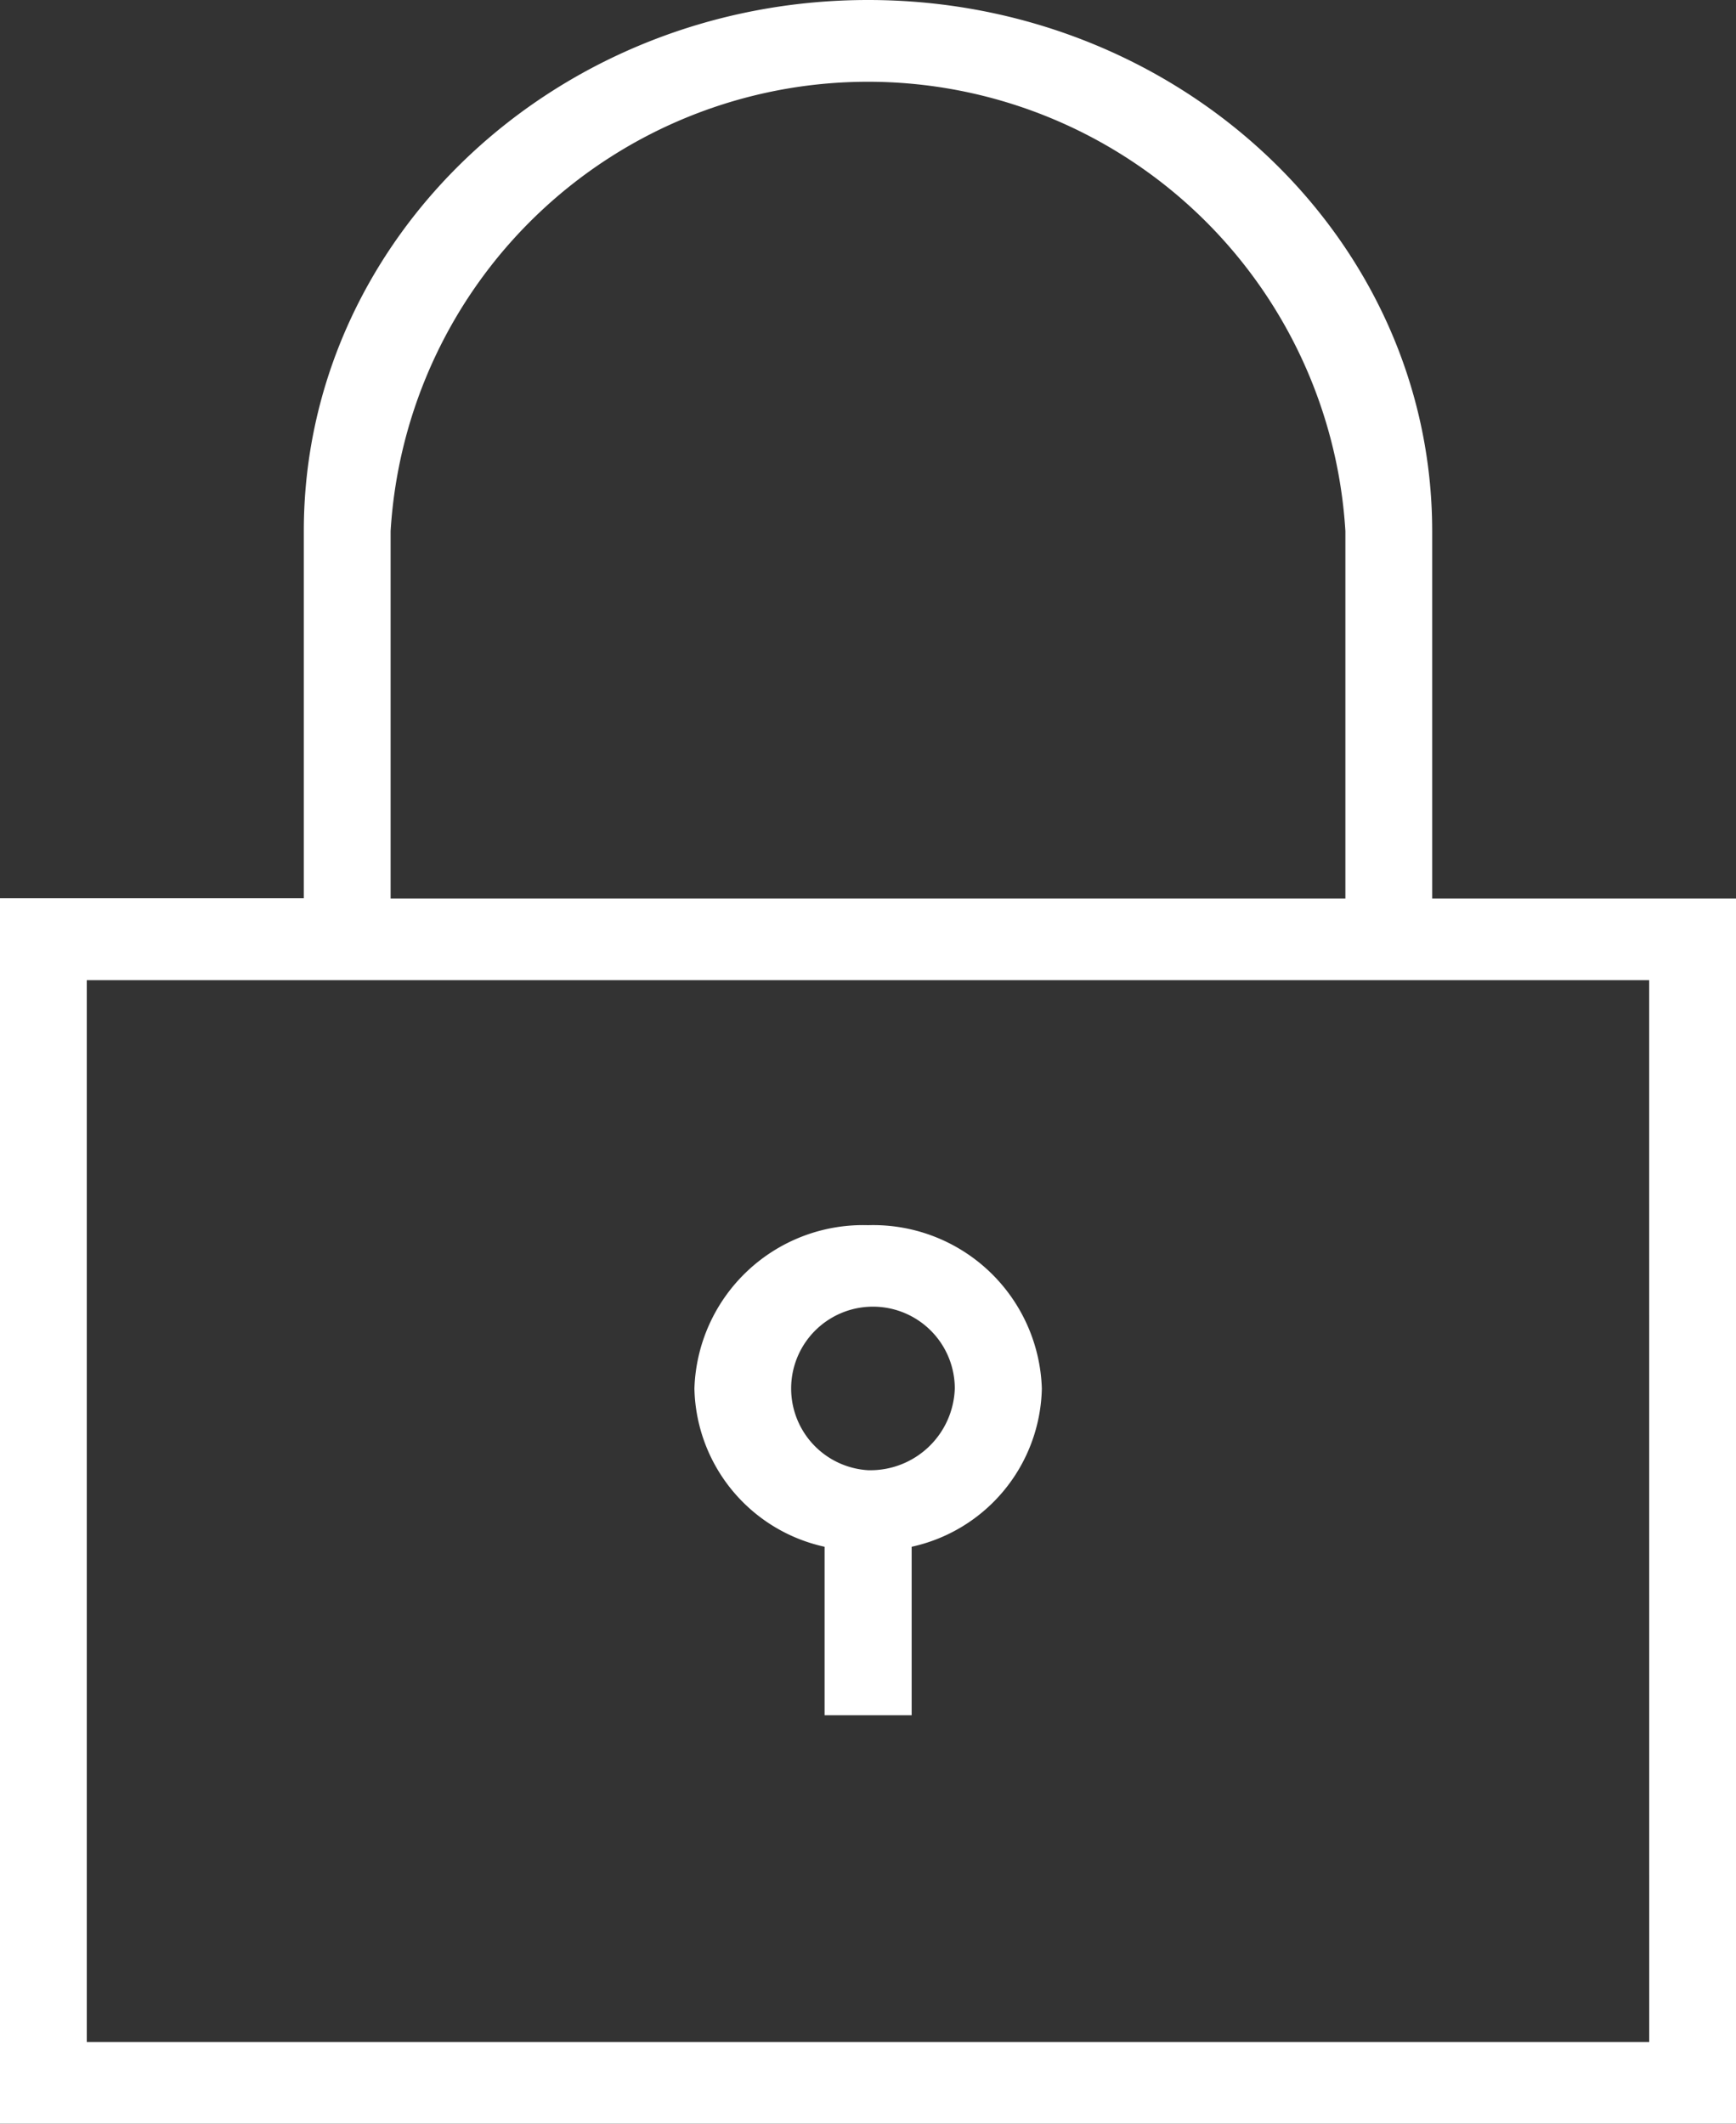
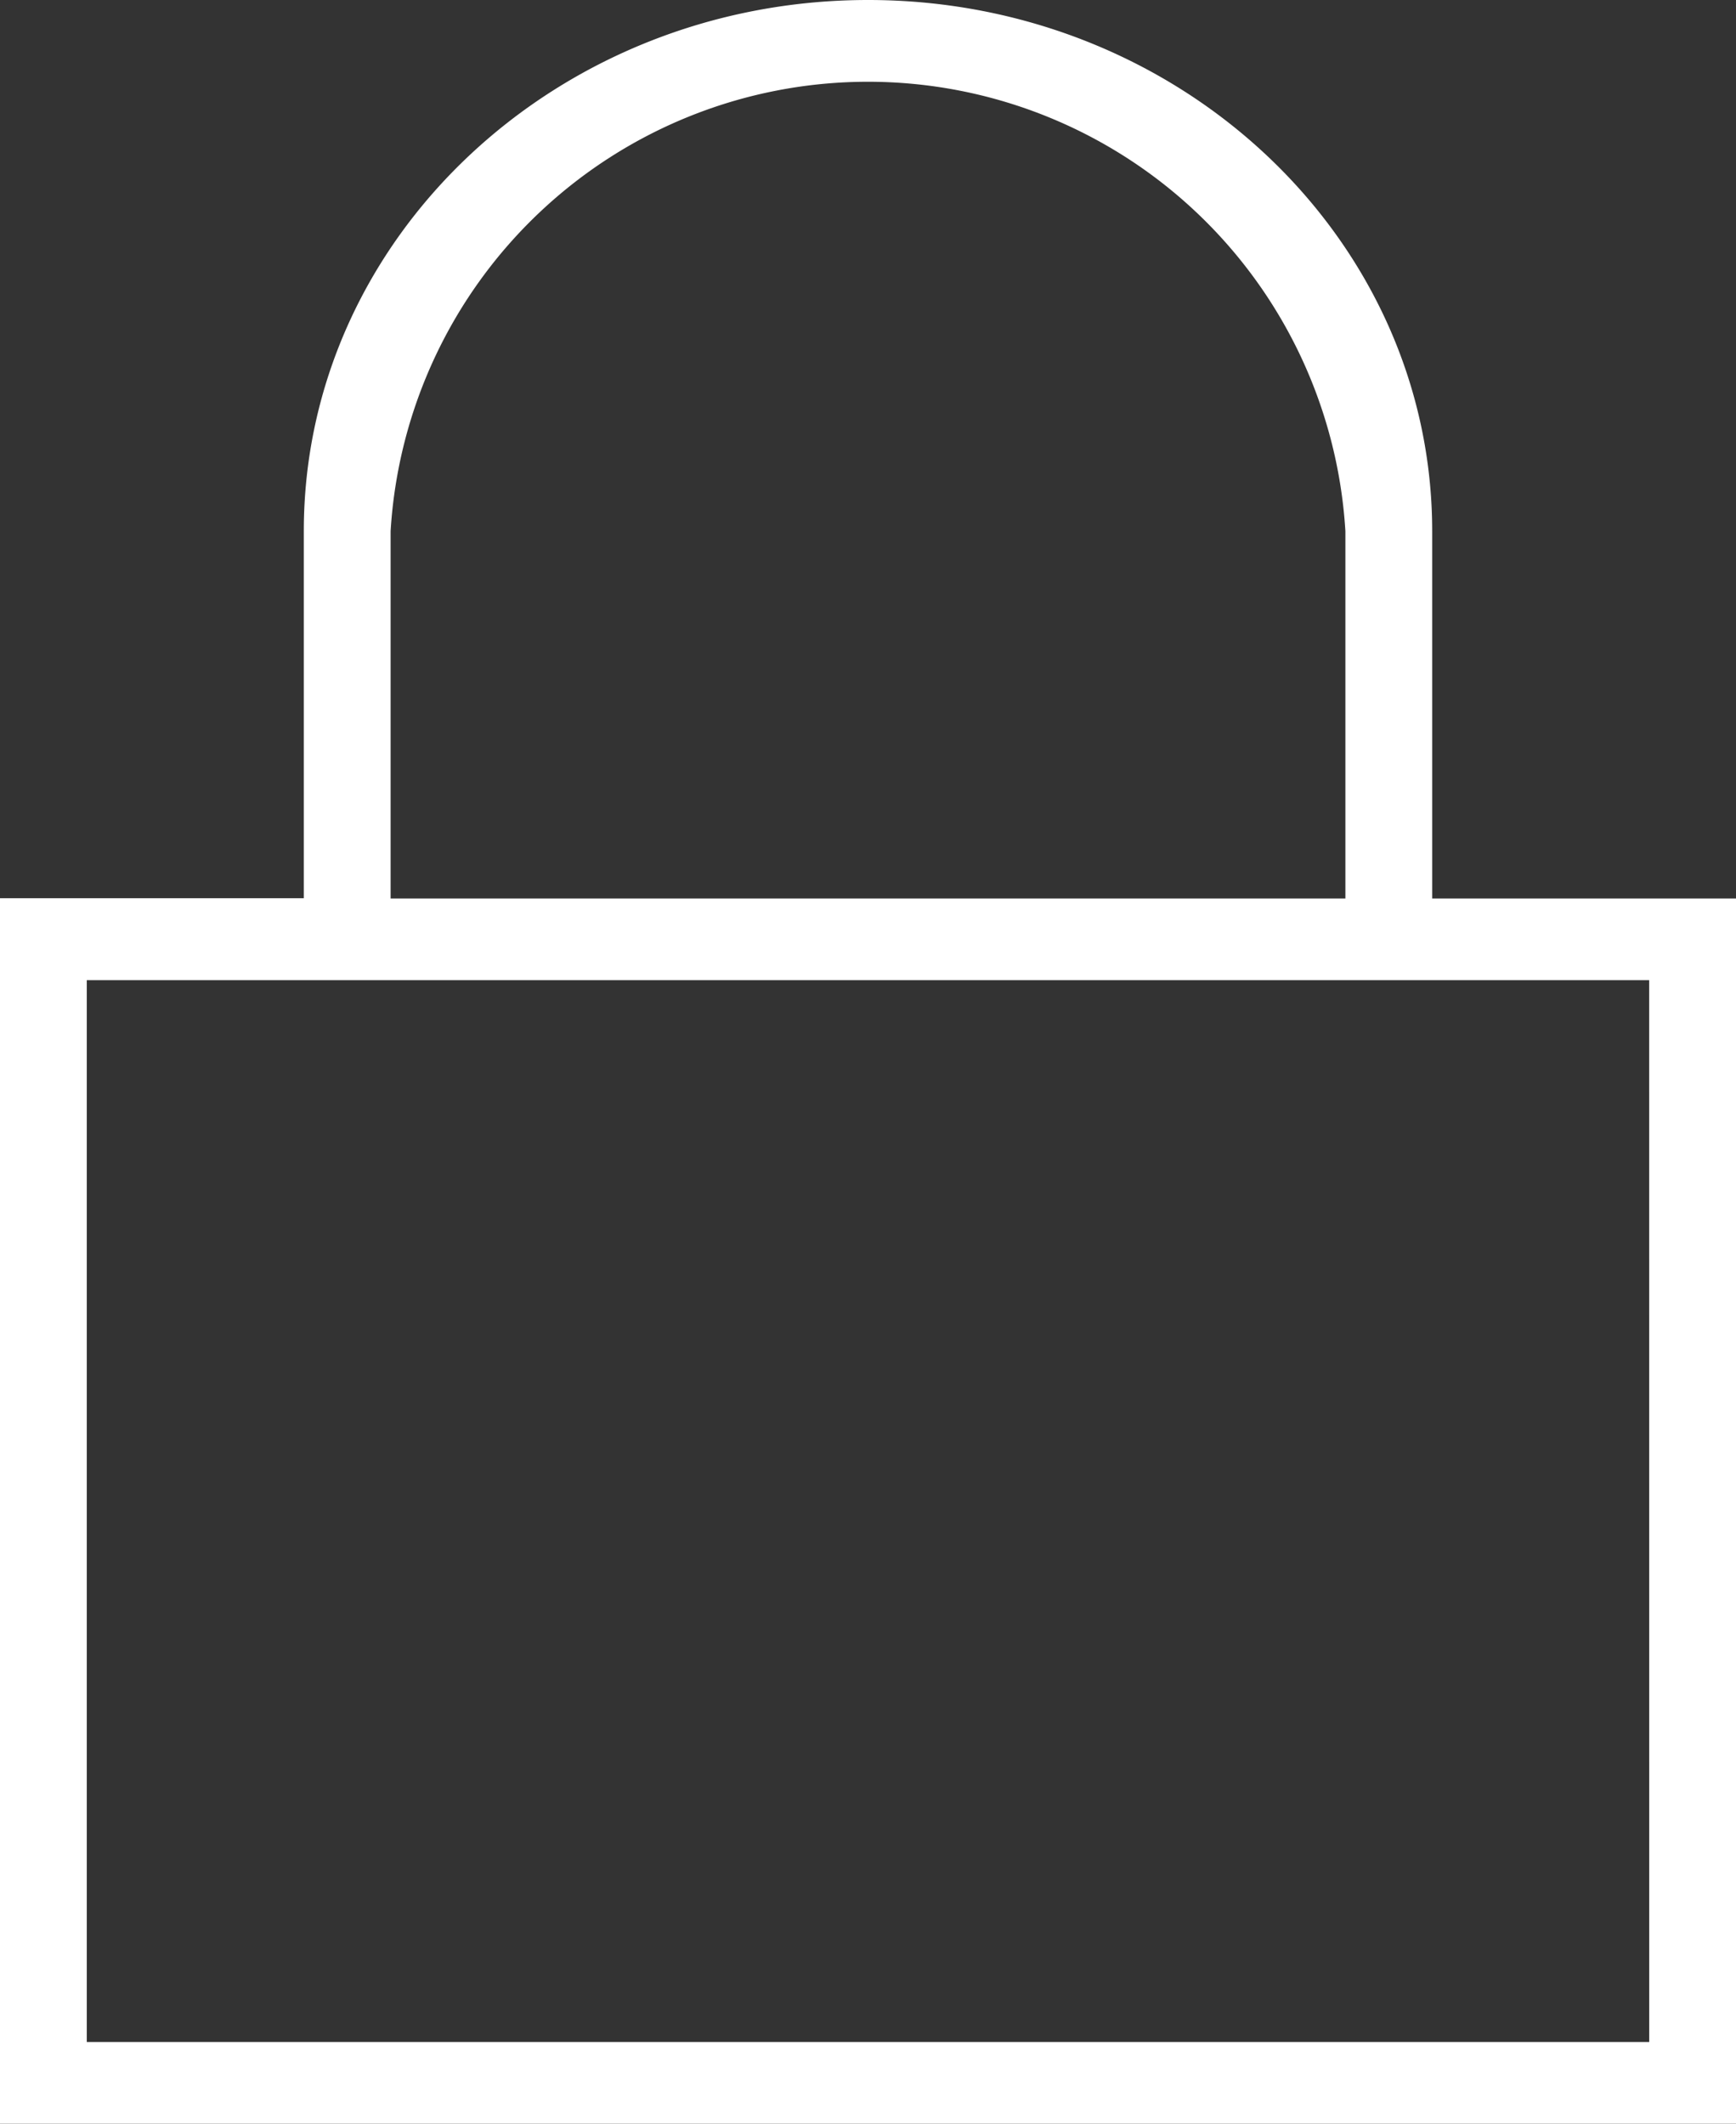
<svg xmlns="http://www.w3.org/2000/svg" id="d655fa94248bb33e79cb4e16f4d04b81" width="33.564" height="41.049" viewBox="0 0 33.564 41.049">
  <rect x="0" y="0" width="33.564" height="41.049" fill="#333333" stroke="none" />
  <path id="Tracé_21" data-name="Tracé 21" d="M123.69,65.367v-7.1C123.69,52.6,118.806,48,112.784,48s-10.91,4.6-10.91,10.262v7.1H96V89.049h33.564V65.367Zm-20.138-7.1a9.247,9.247,0,0,1,18.46,0v7.1h-18.46ZM127.886,87.47H97.678V66.946h30.207Z" transform="translate(-96 -48)" fill="#fff" />
-   <path id="Tracé_22" data-name="Tracé 22" d="M227.356,288A3.262,3.262,0,0,0,224,291.158a3.2,3.2,0,0,0,2.517,3.058v3.257H228.2v-3.257a3.2,3.2,0,0,0,2.517-3.058A3.262,3.262,0,0,0,227.356,288Zm0,4.736a1.582,1.582,0,1,1,1.678-1.579A1.633,1.633,0,0,1,227.356,292.736Z" transform="translate(-210.574 -264.318)" fill="#fff" />
</svg>